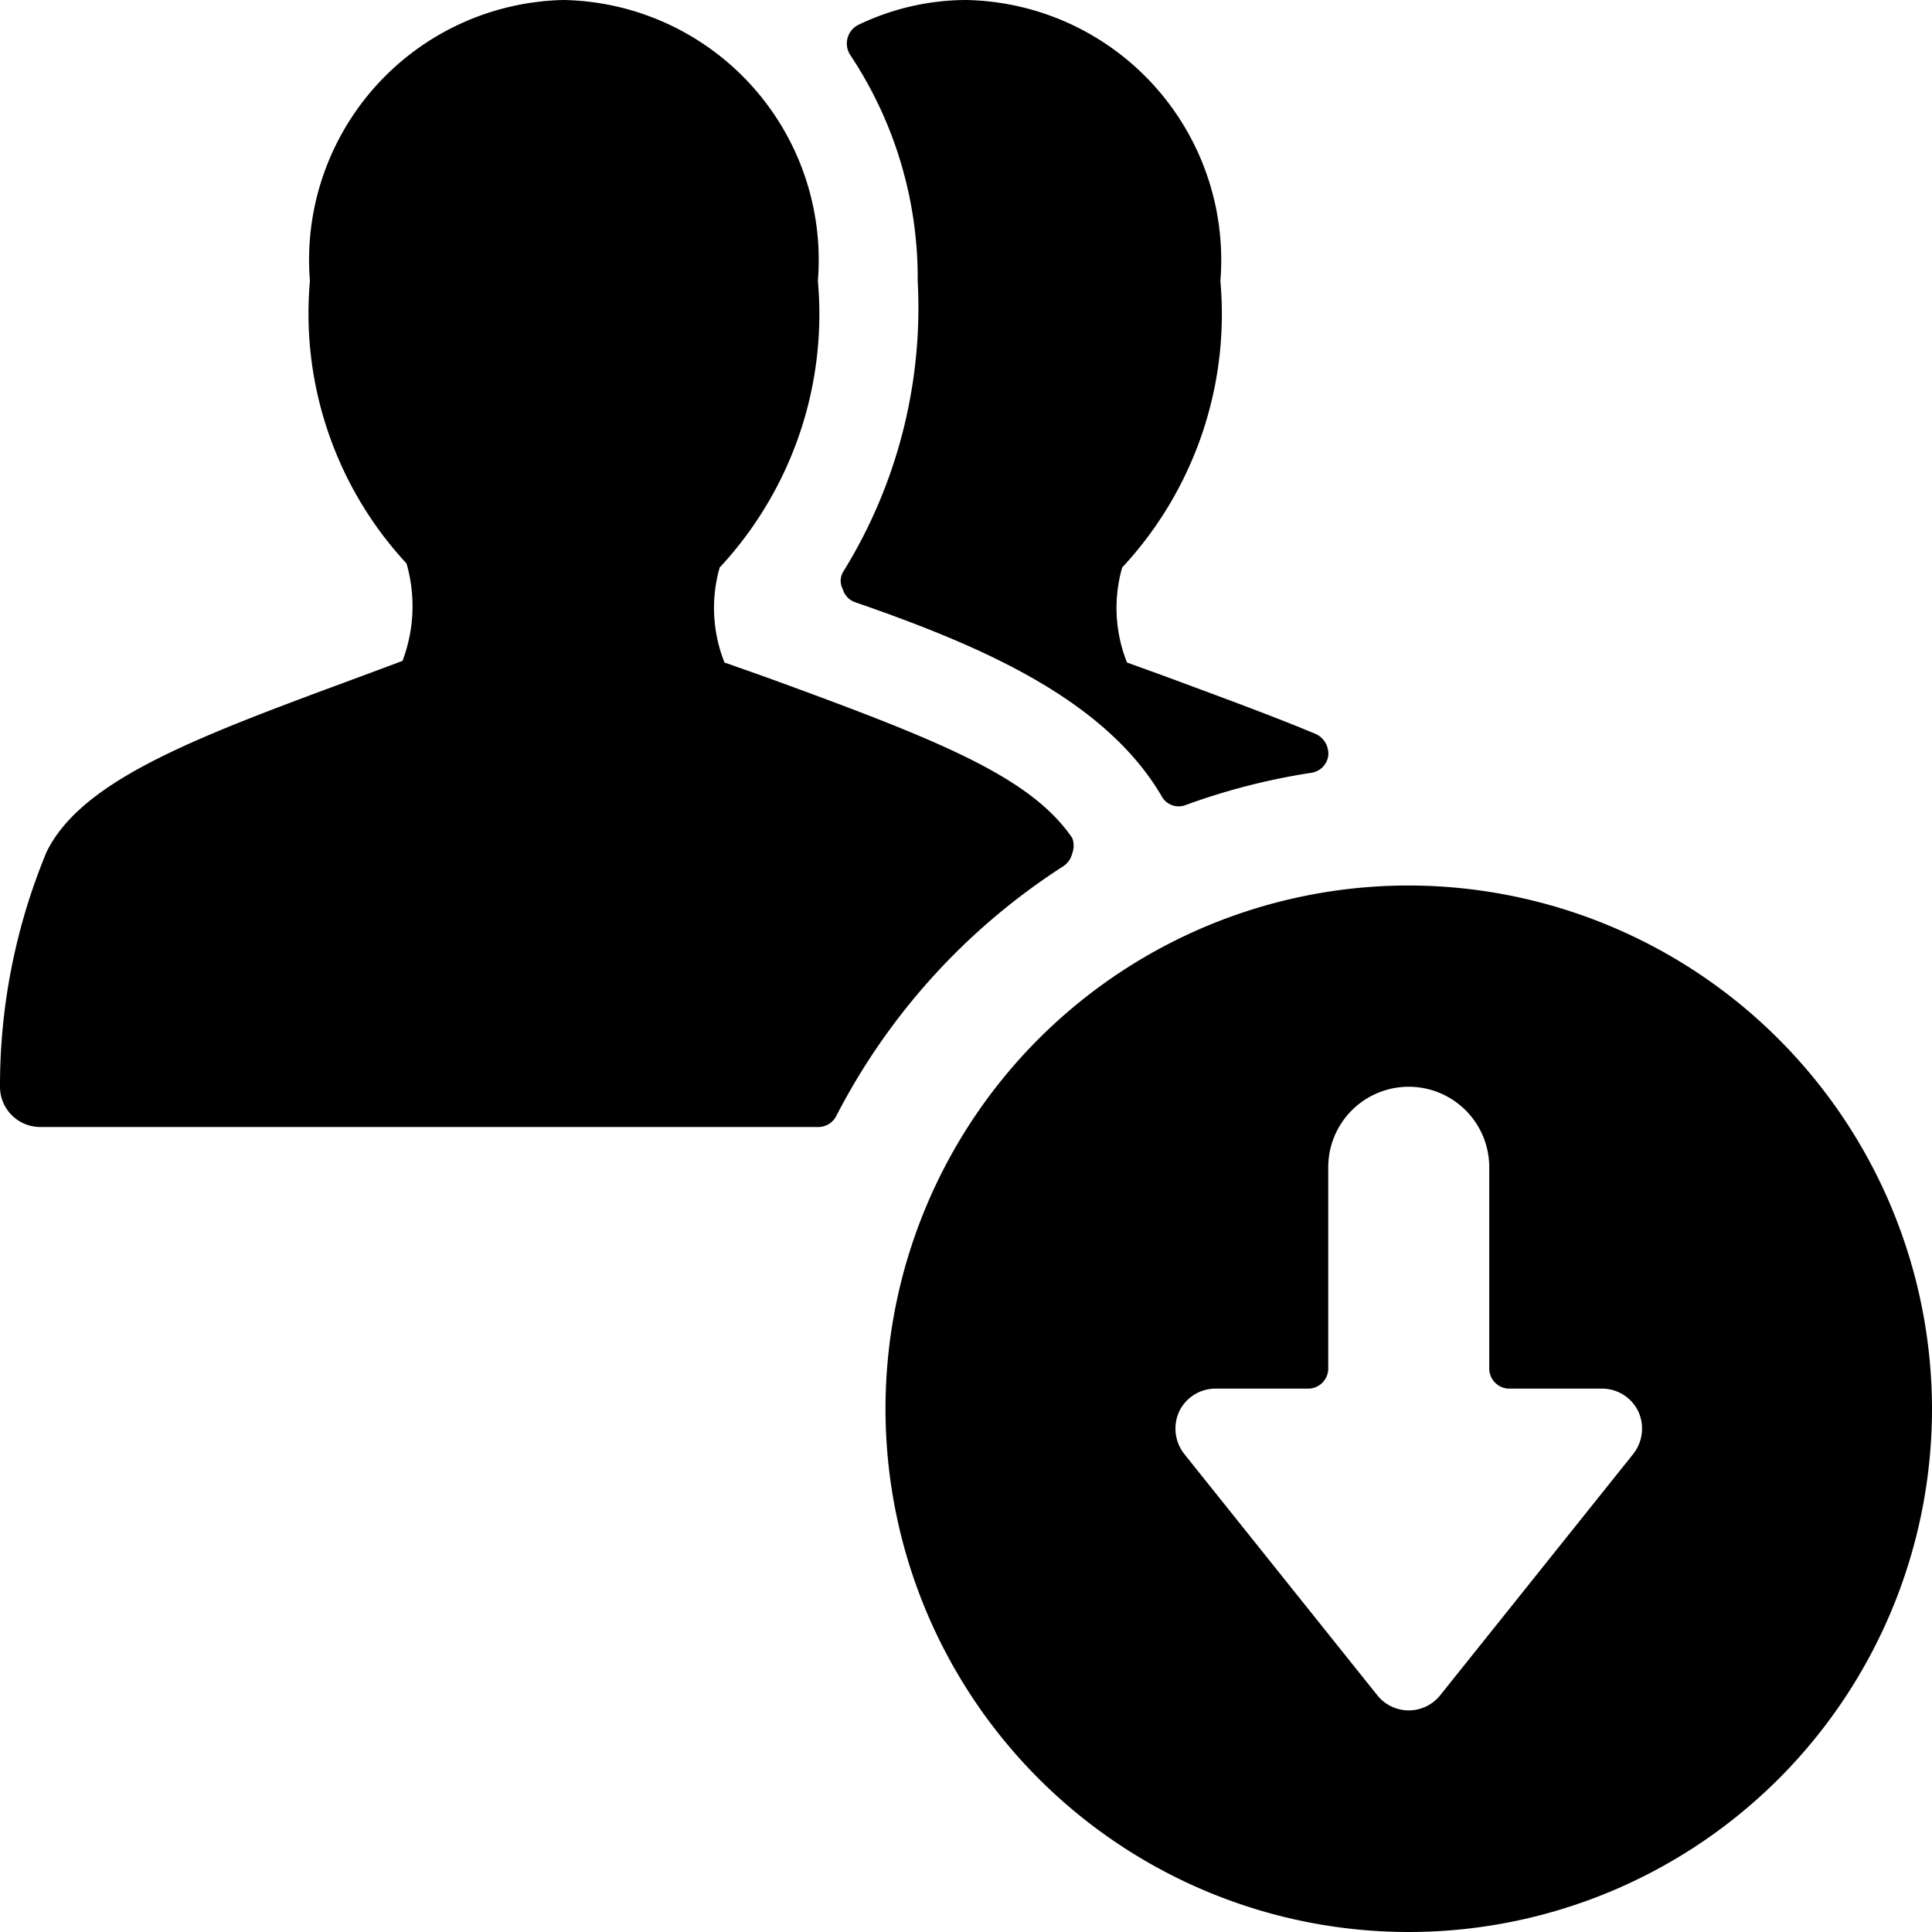
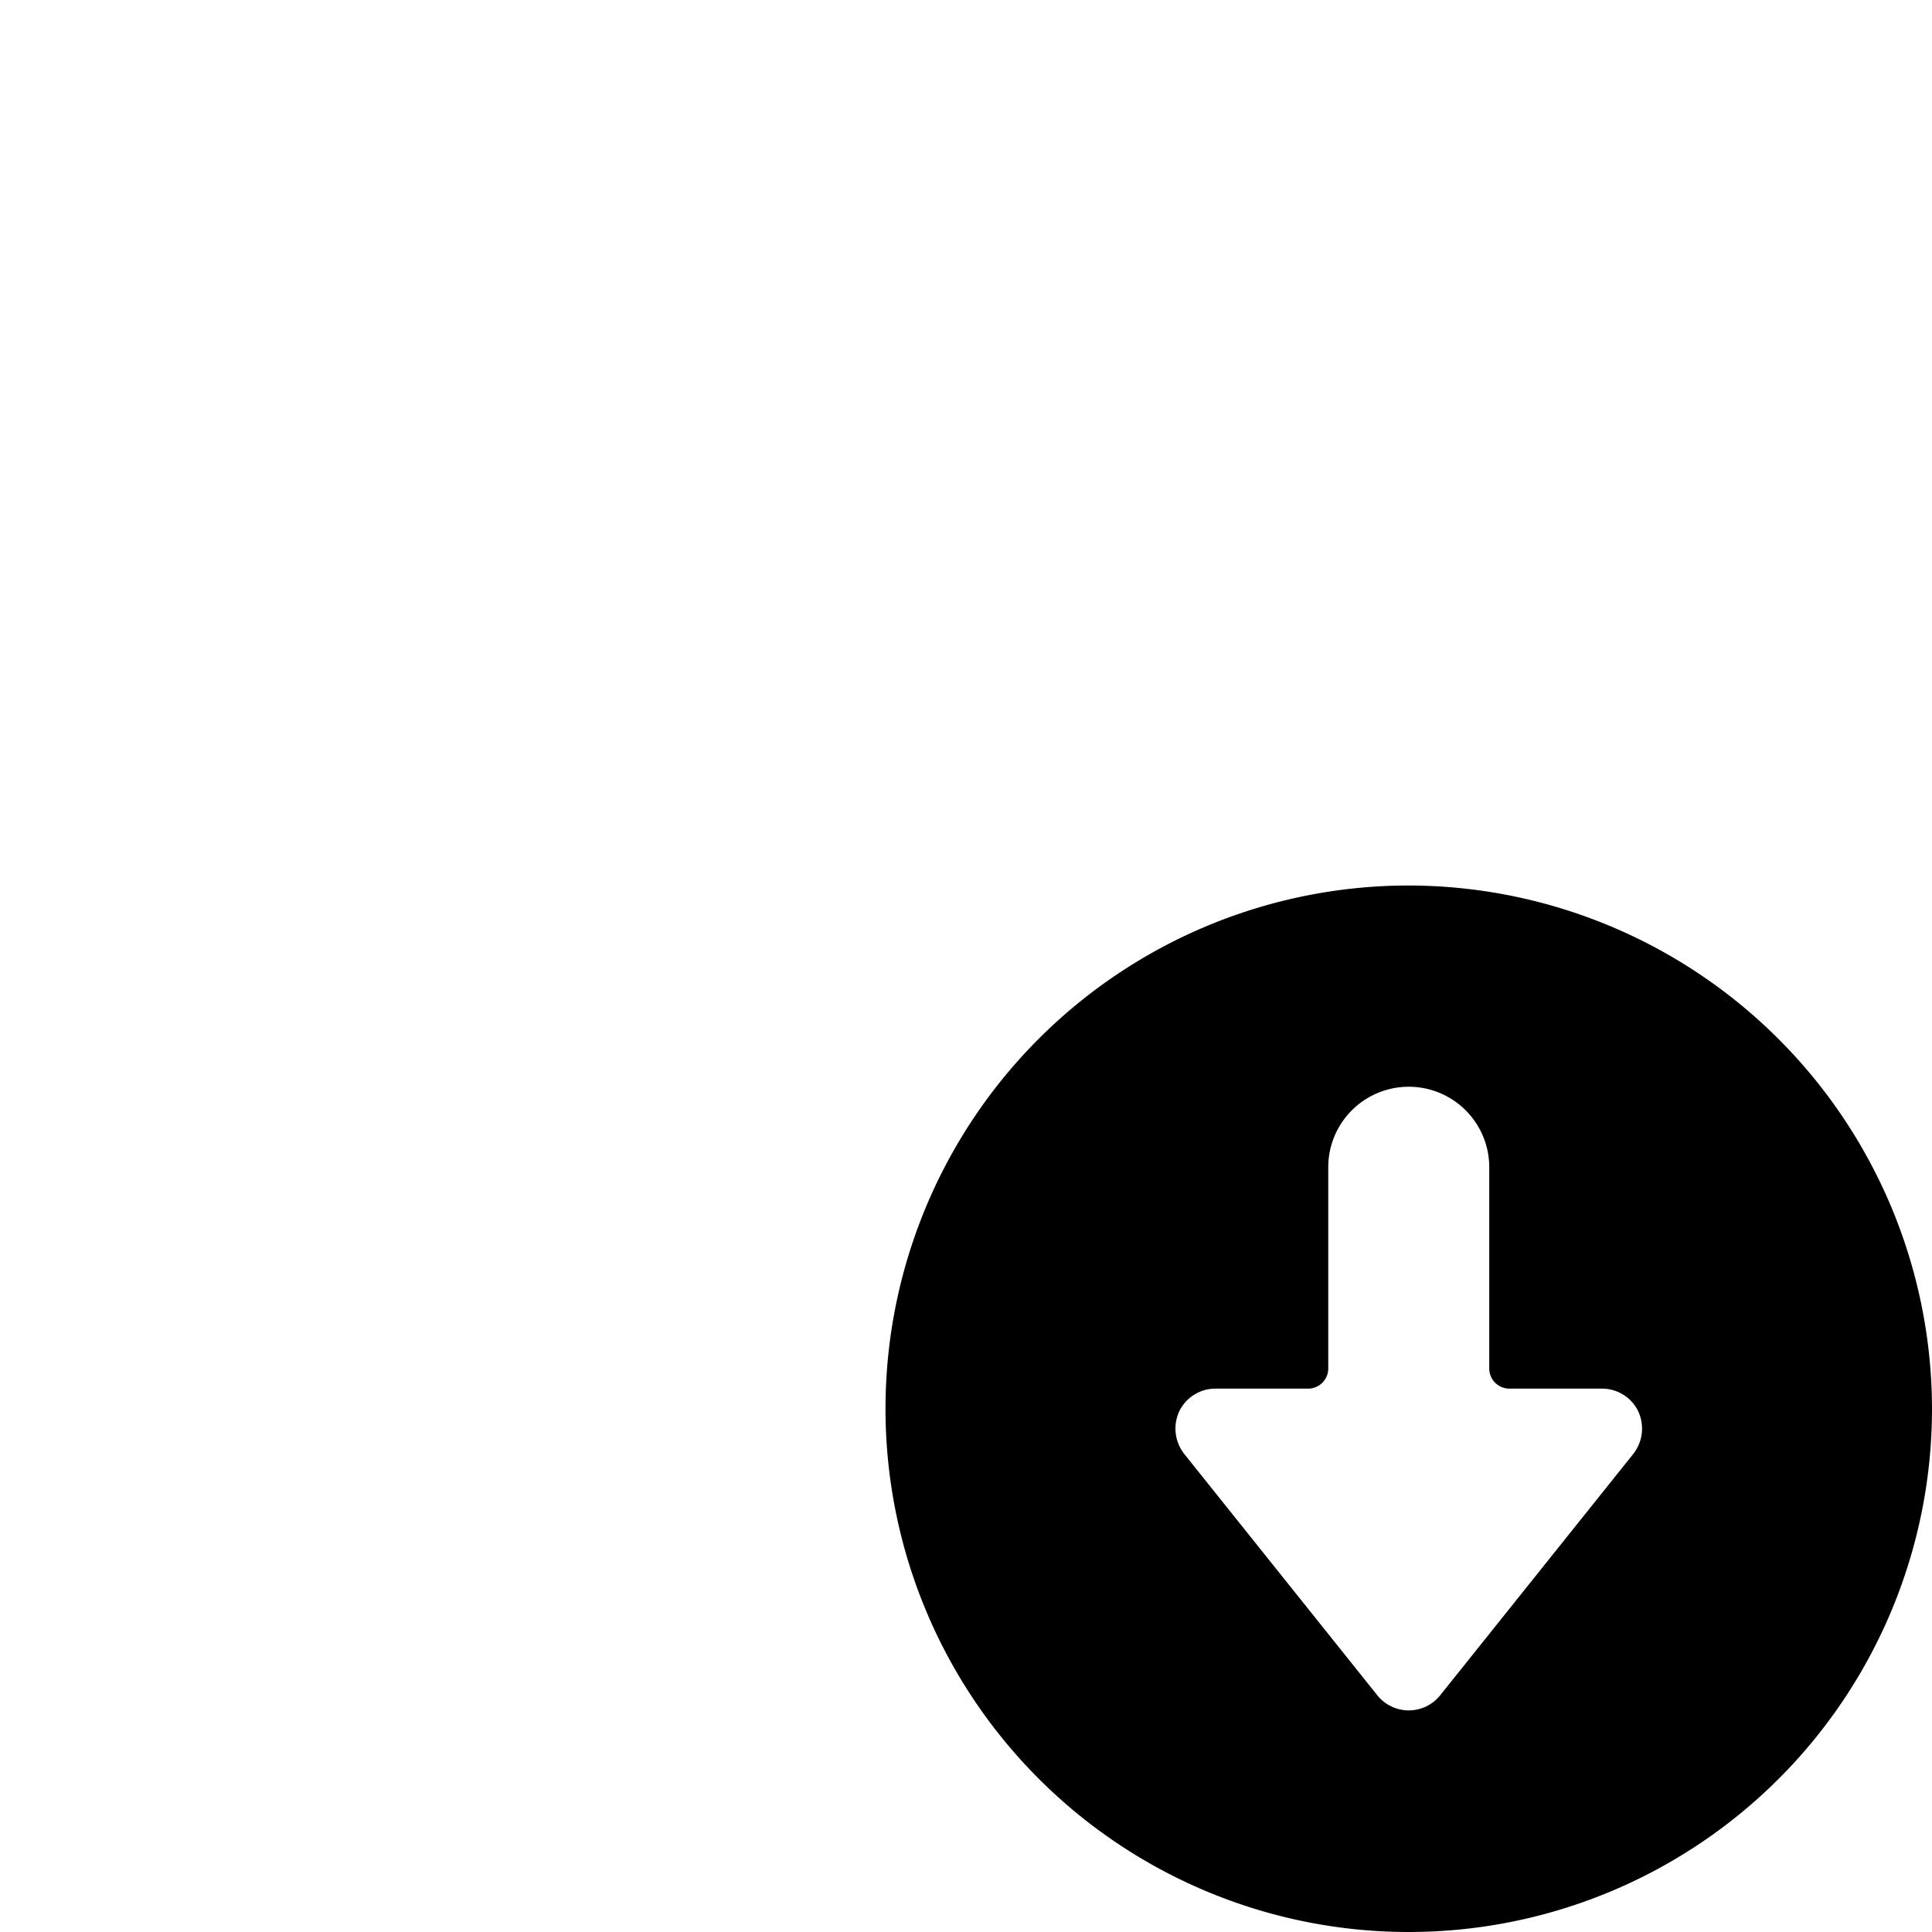
<svg xmlns="http://www.w3.org/2000/svg" viewBox="0 0 24 24">
  <g>
-     <path d="M14.43 9.89a0.24 0.24 0 0 0 0.3 0.11 8.11 8.11 0 0 1 1.56 -0.4 0.25 0.25 0 0 0 0.21 -0.21 0.27 0.27 0 0 0 -0.15 -0.27c-0.55 -0.23 -1.18 -0.46 -1.88 -0.72L14 8.23a1.83 1.83 0 0 1 -0.06 -1.18 4.62 4.62 0 0 0 1.22 -3.56A3.23 3.23 0 0 0 12 0a3.11 3.11 0 0 0 -1.34 0.31 0.26 0.26 0 0 0 -0.1 0.37 5 5 0 0 1 0.84 2.81 6.23 6.23 0 0 1 -0.93 3.62 0.22 0.22 0 0 0 0 0.21 0.24 0.24 0 0 0 0.15 0.16c1.5 0.52 3.09 1.18 3.81 2.41Z" fill="#000000" stroke-width="1" />
-     <path d="M13.21 10.76a0.27 0.27 0 0 0 0.11 -0.16 0.27 0.27 0 0 0 0 -0.19c-0.52 -0.76 -1.64 -1.21 -3.81 -2L9 8.23a1.83 1.83 0 0 1 -0.06 -1.18 4.62 4.62 0 0 0 1.22 -3.56A3.23 3.23 0 0 0 7 0a3.23 3.23 0 0 0 -3.15 3.49A4.57 4.57 0 0 0 5.05 7 1.92 1.92 0 0 1 5 8.21l-0.51 0.19c-2 0.74 -3.46 1.27 -3.91 2.18A7.56 7.56 0 0 0 0 13.5a0.5 0.5 0 0 0 0.5 0.5h9.66a0.25 0.25 0 0 0 0.23 -0.14 8.09 8.09 0 0 1 2.82 -3.1Z" fill="#000000" stroke-width="1" />
    <path d="M17.5 11a6.5 6.5 0 1 0 6.5 6.5 6.51 6.51 0 0 0 -6.5 -6.5Zm2.4 6.25a0.5 0.5 0 0 1 0.45 0.28 0.51 0.51 0 0 1 -0.06 0.53l-2.4 3a0.5 0.5 0 0 1 -0.78 0l-2.4 -3a0.51 0.51 0 0 1 -0.06 -0.53 0.5 0.5 0 0 1 0.45 -0.28h1.15a0.25 0.25 0 0 0 0.25 -0.25v-2.5a1 1 0 0 1 2 0V17a0.25 0.25 0 0 0 0.25 0.25Z" fill="#000000" stroke-width="1" />
  </g>
</svg>